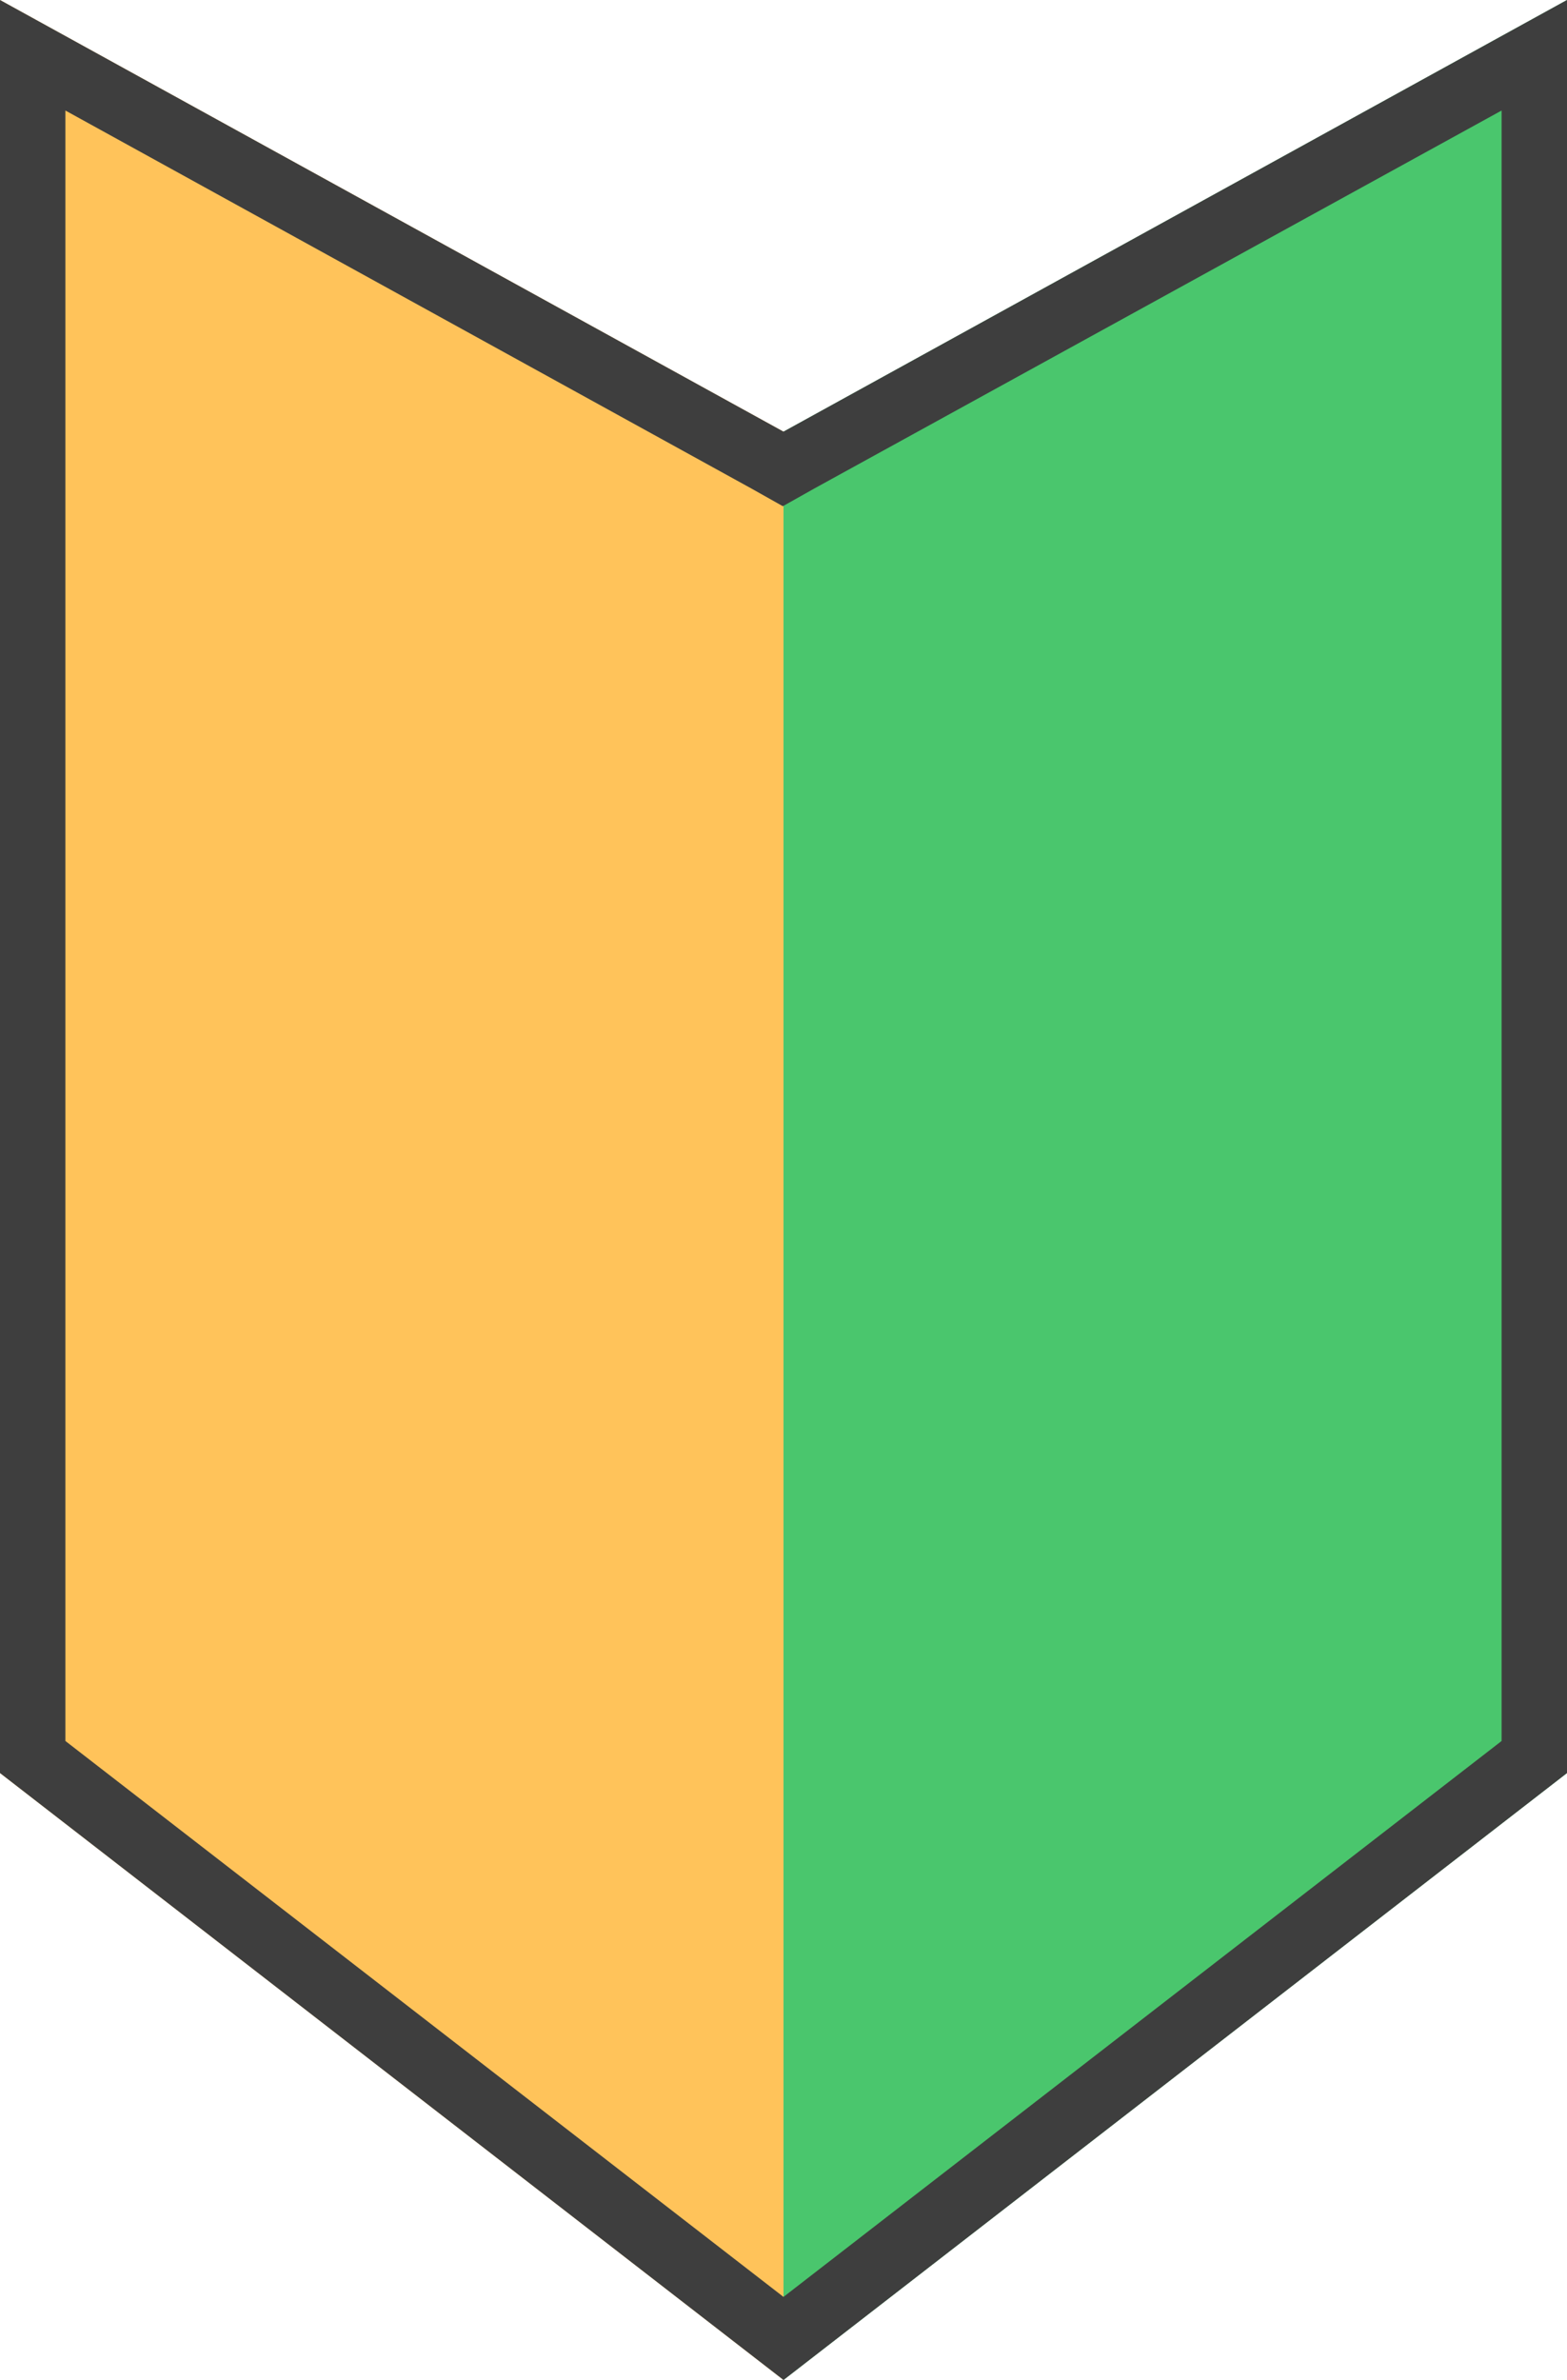
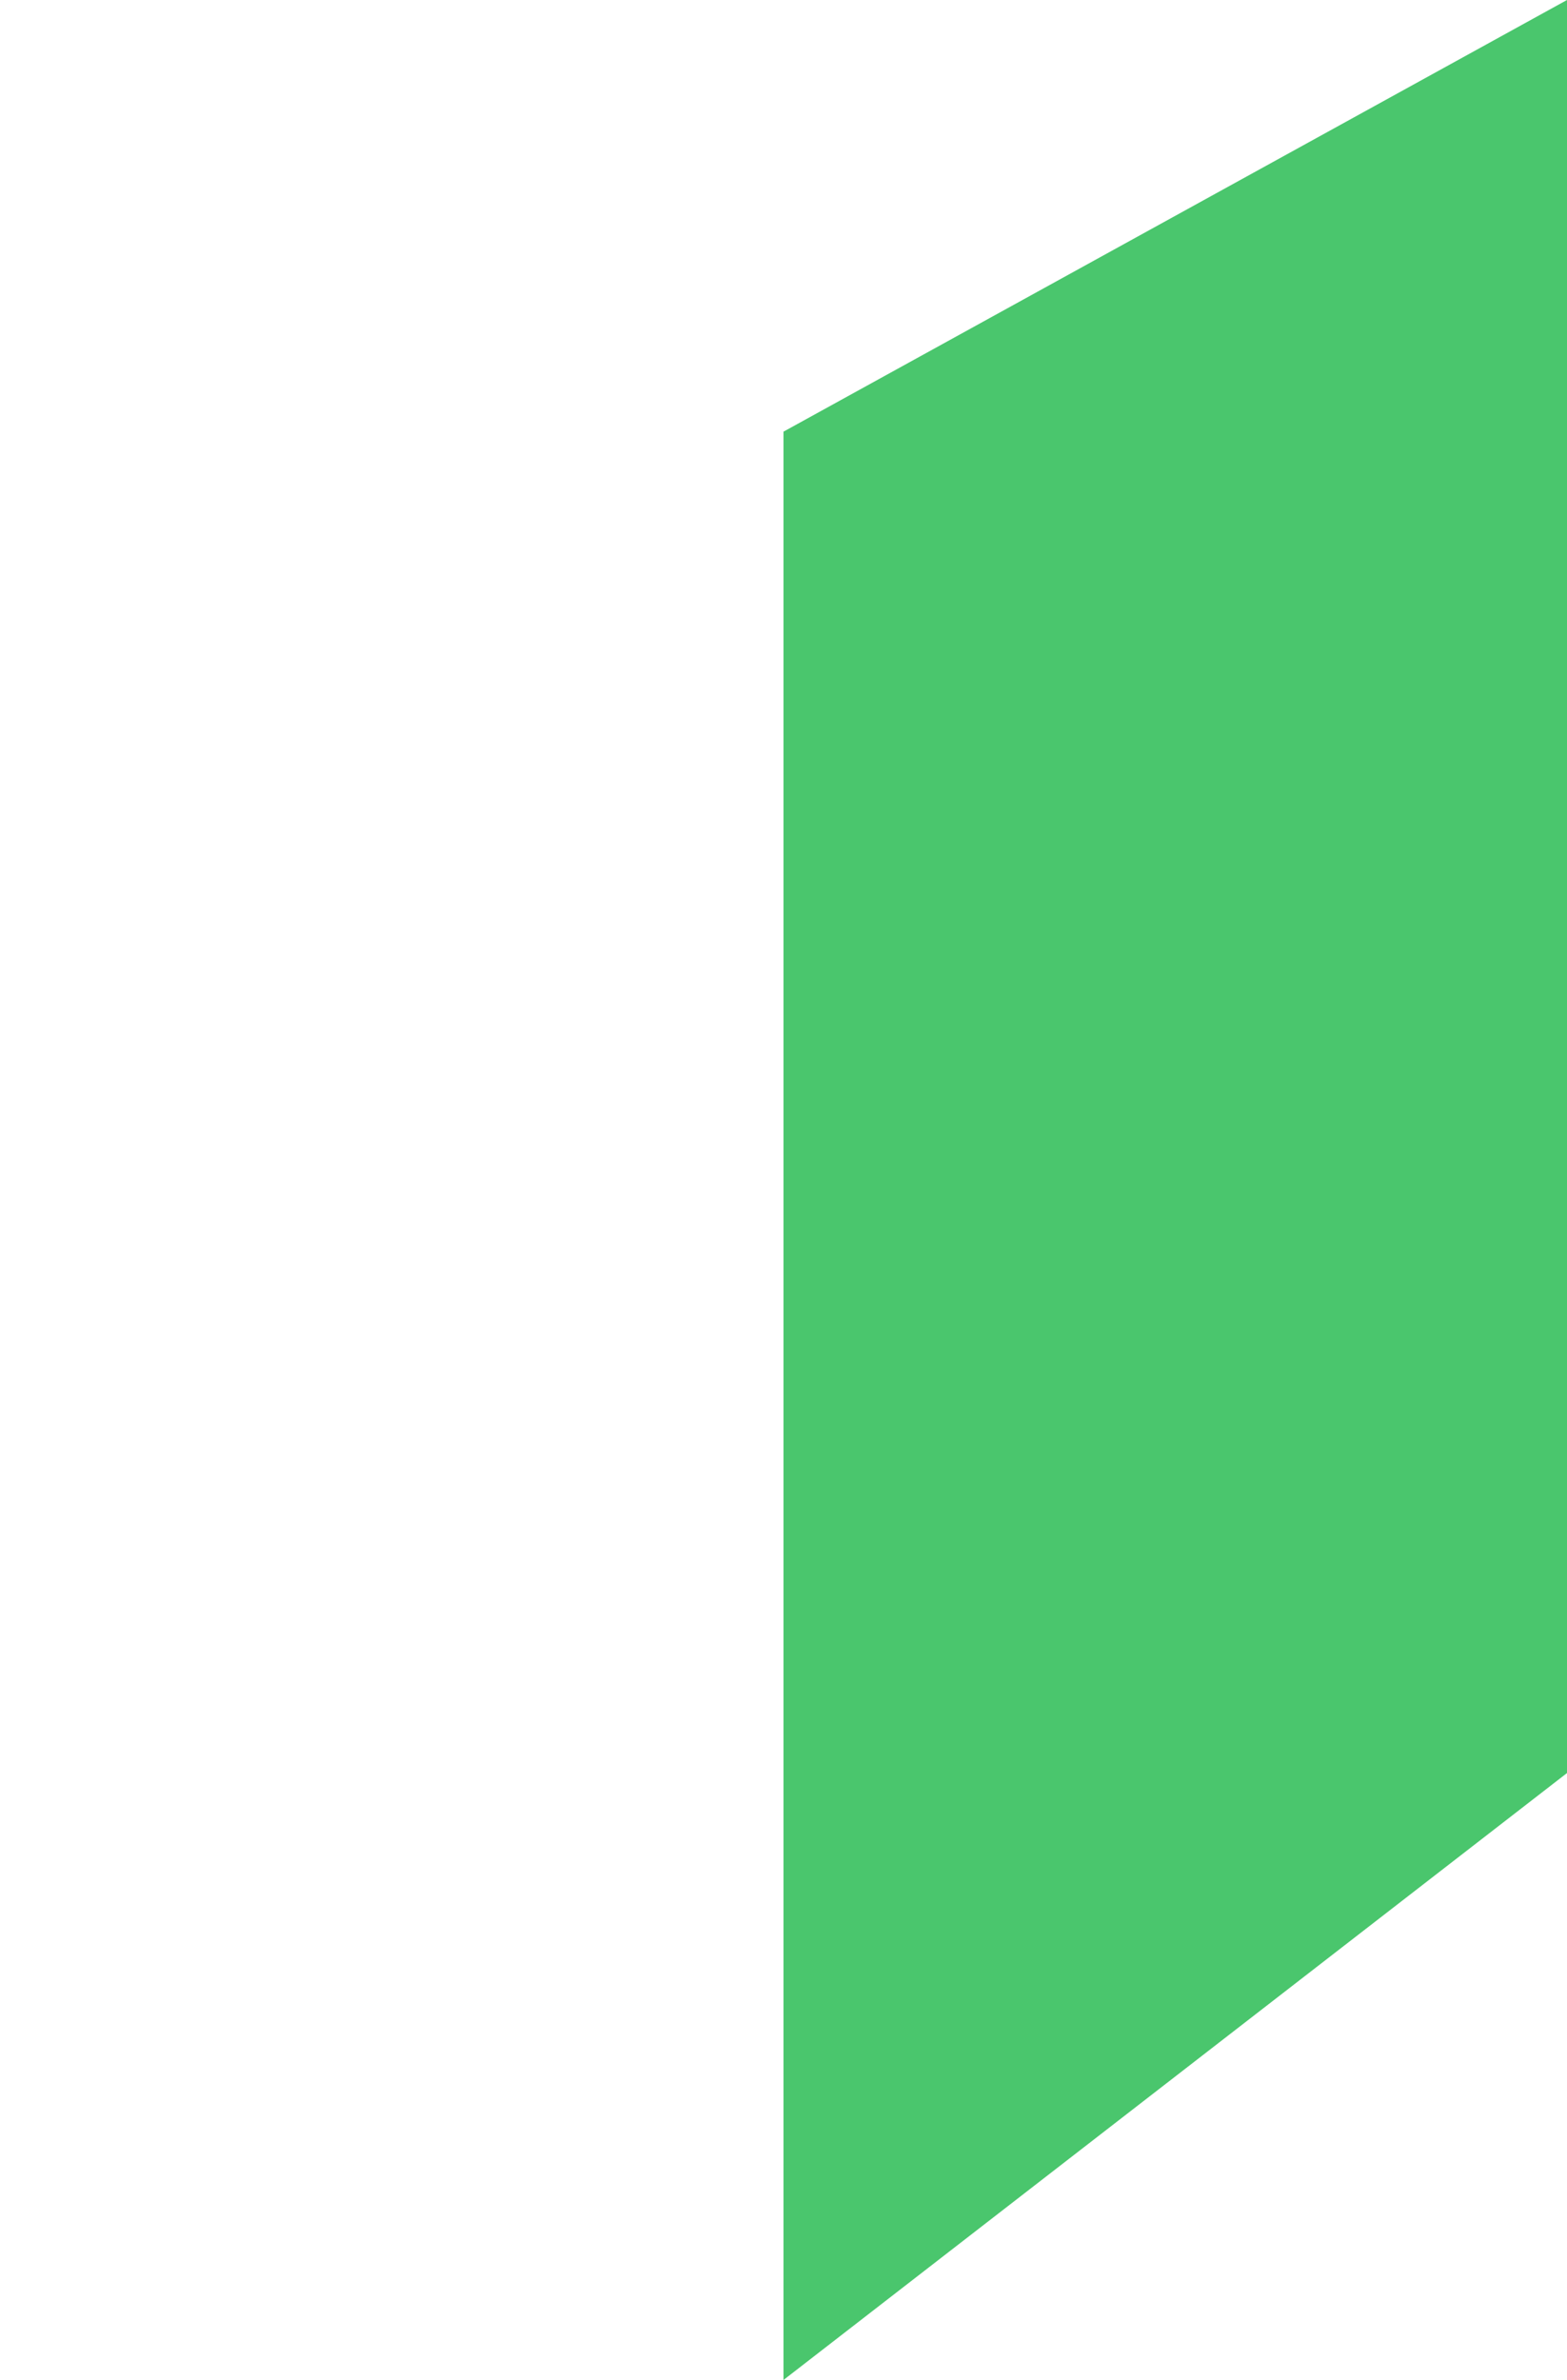
<svg xmlns="http://www.w3.org/2000/svg" id="_レイヤー_2" data-name="レイヤー 2" viewBox="0 0 23.96 36.39">
  <defs>
    <style>
      .cls-1 {
        fill: #ffc35a;
      }

      .cls-1, .cls-2, .cls-3 {
        stroke-width: 0px;
      }

      .cls-2 {
        fill: #3e3e3e;
      }

      .cls-3 {
        fill: #4ac66d;
      }
    </style>
  </defs>
  <g id="_レイヤー_1-2" data-name="レイヤー 1">
    <g>
-       <polygon class="cls-1" points="11.98 36.39 0 27.11 0 0 11.98 6.6 11.98 36.39" />
      <polygon class="cls-3" points="11.98 36.39 23.96 27.11 23.96 0 11.98 6.6 11.98 36.39" />
-       <path class="cls-2" d="M22.96,1.69v24.93l-10.98,8.5L1,26.62V1.69l10.49,5.78.48.27.48-.27L22.96,1.69M23.96,0l-11.98,6.6L0,0v27.11l11.98,9.28,11.98-9.28V0h0Z" />
    </g>
  </g>
</svg>